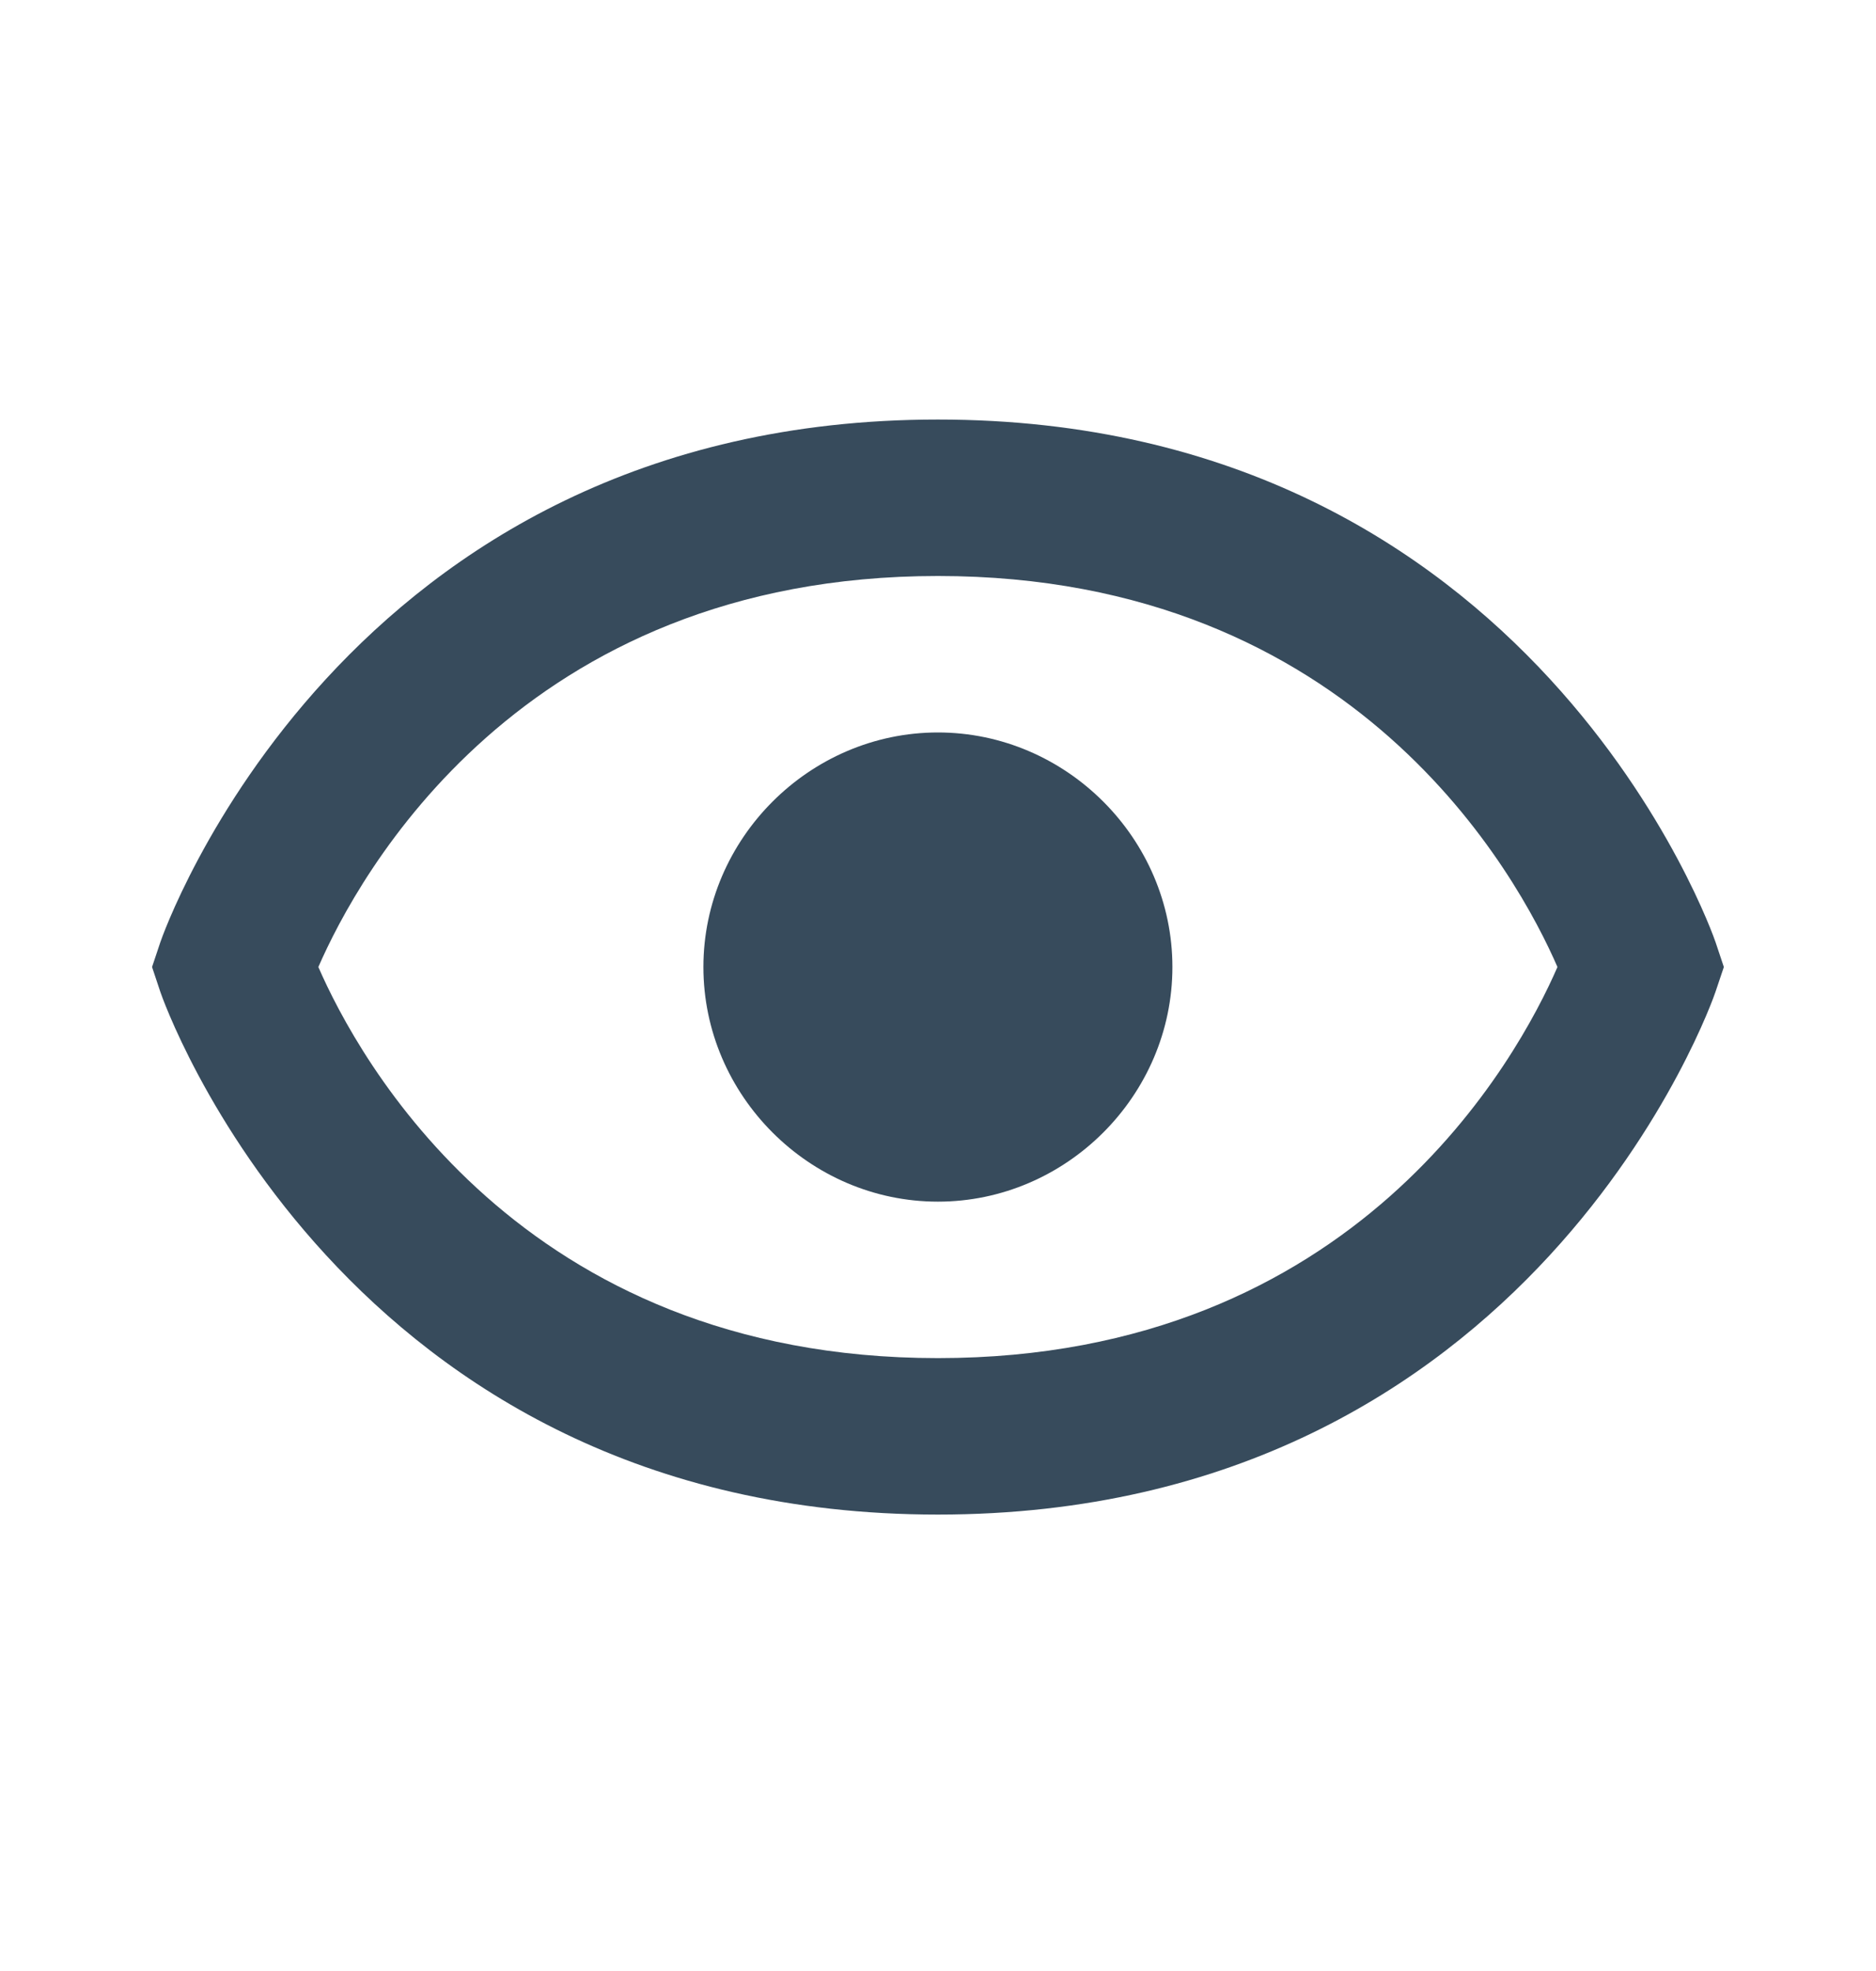
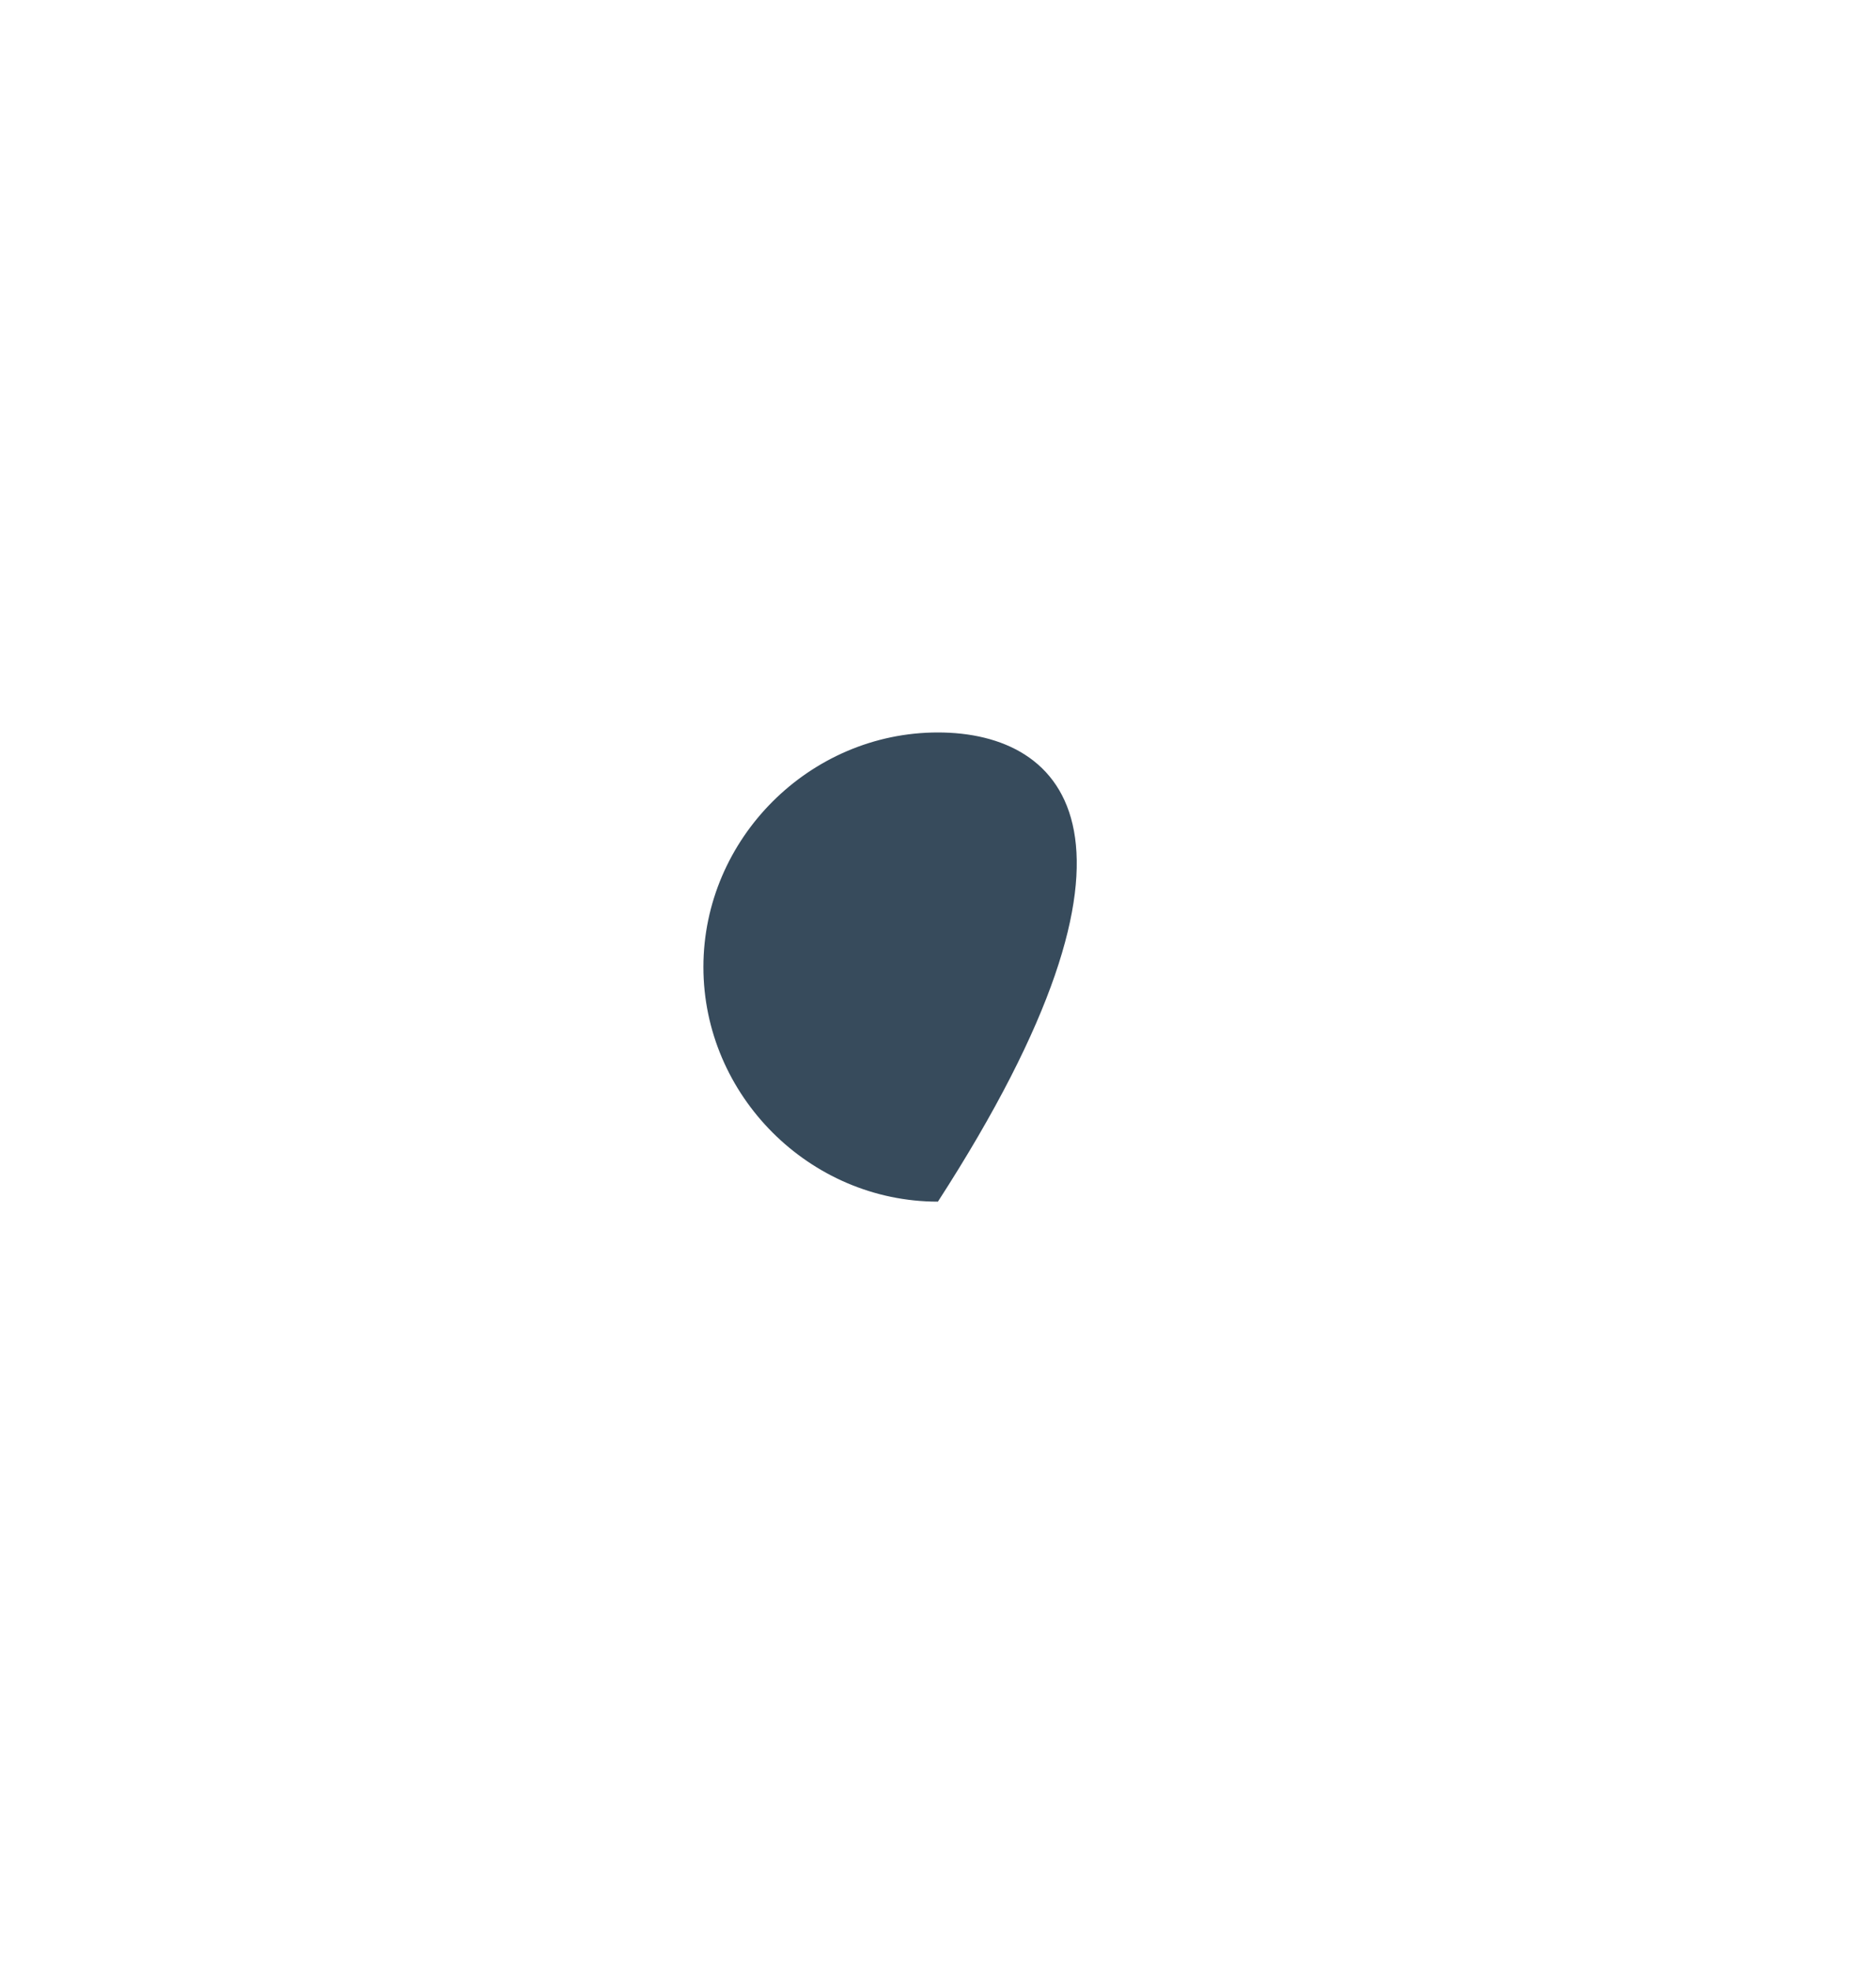
<svg xmlns="http://www.w3.org/2000/svg" width="20" height="21" viewBox="0 0 20 21" fill="none">
-   <path d="M9.999 7.804C8.631 7.804 7.499 8.936 7.499 10.303C7.499 11.672 8.631 12.803 9.999 12.803C11.367 12.803 12.499 11.672 12.499 10.303C12.499 8.936 11.367 7.804 9.999 7.804Z" fill="#374B5C" />
-   <path d="M9.999 4.47C3.639 4.47 1.727 9.984 1.709 10.04L1.621 10.303L1.709 10.567C1.727 10.623 3.639 16.137 9.999 16.137C16.36 16.137 18.272 10.623 18.289 10.567L18.378 10.303L18.29 10.04C18.272 9.984 16.36 4.47 9.999 4.47ZM9.999 14.47C5.54 14.47 3.813 11.265 3.394 10.303C3.814 9.339 5.543 6.137 9.999 6.137C14.459 6.137 16.186 9.342 16.604 10.303C16.184 11.268 14.456 14.47 9.999 14.47Z" fill="#374B5C" />
+   <path d="M9.999 7.804C8.631 7.804 7.499 8.936 7.499 10.303C7.499 11.672 8.631 12.803 9.999 12.803C12.499 8.936 11.367 7.804 9.999 7.804Z" fill="#374B5C" />
</svg>